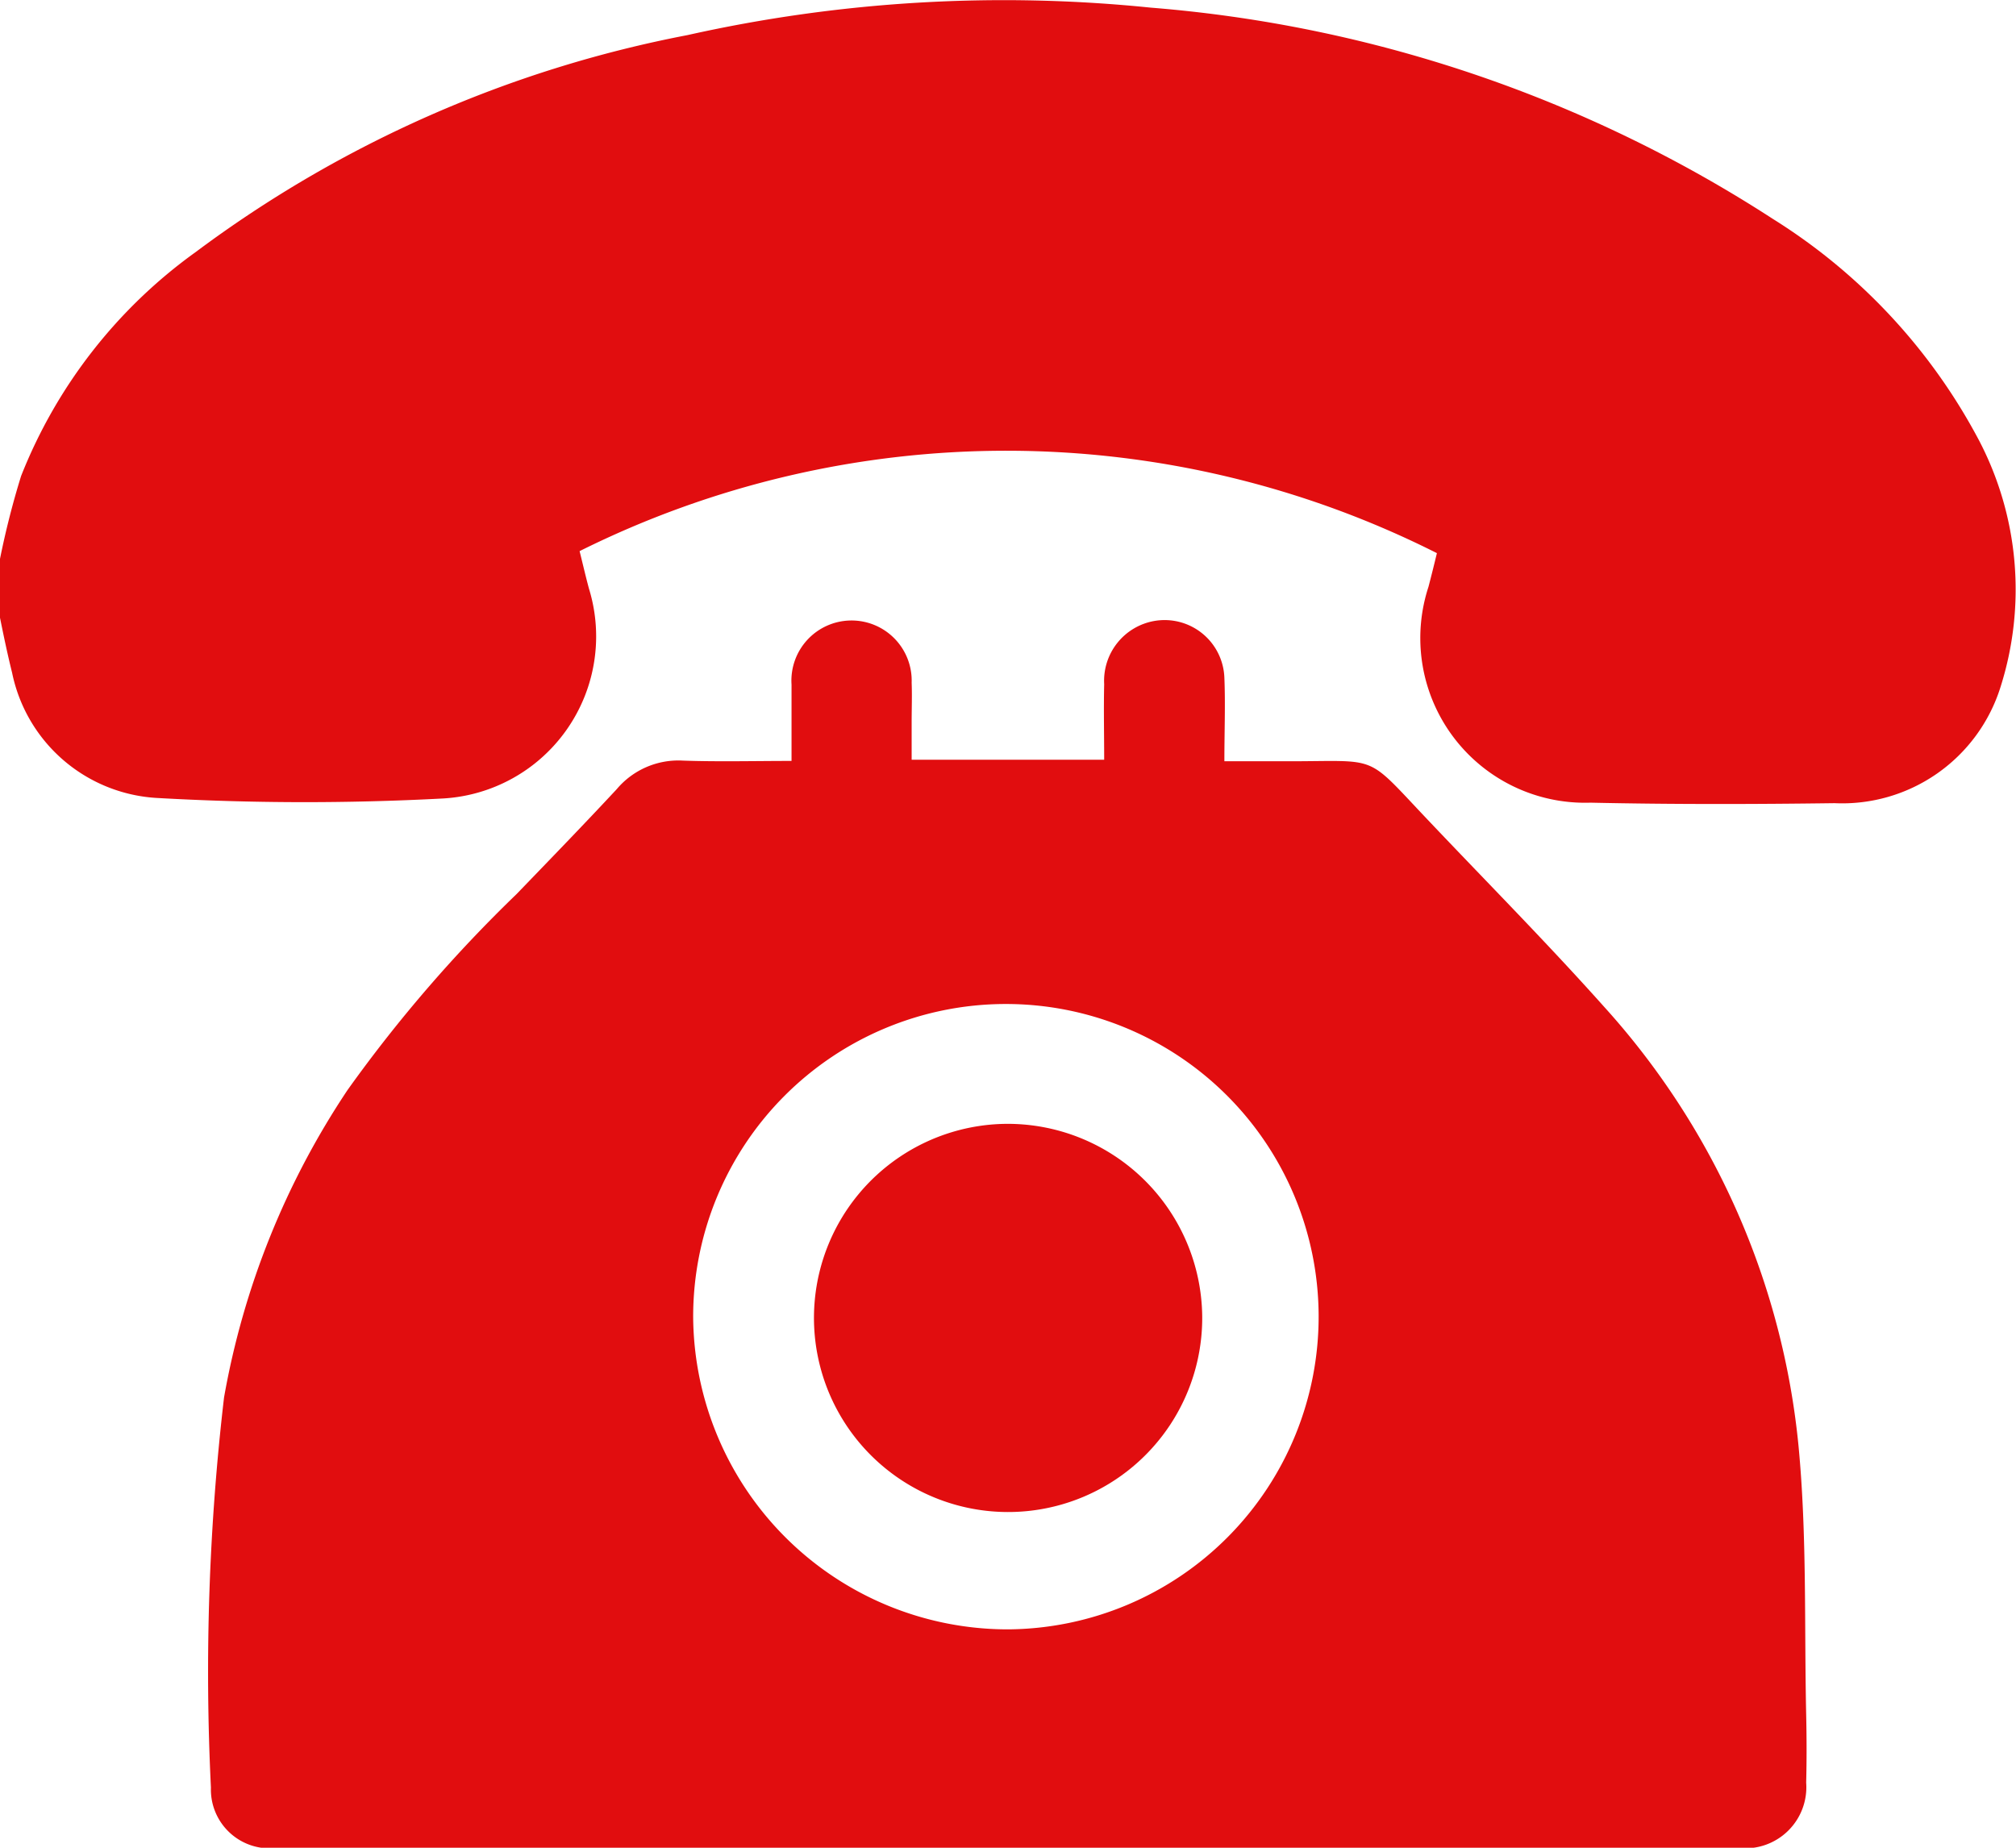
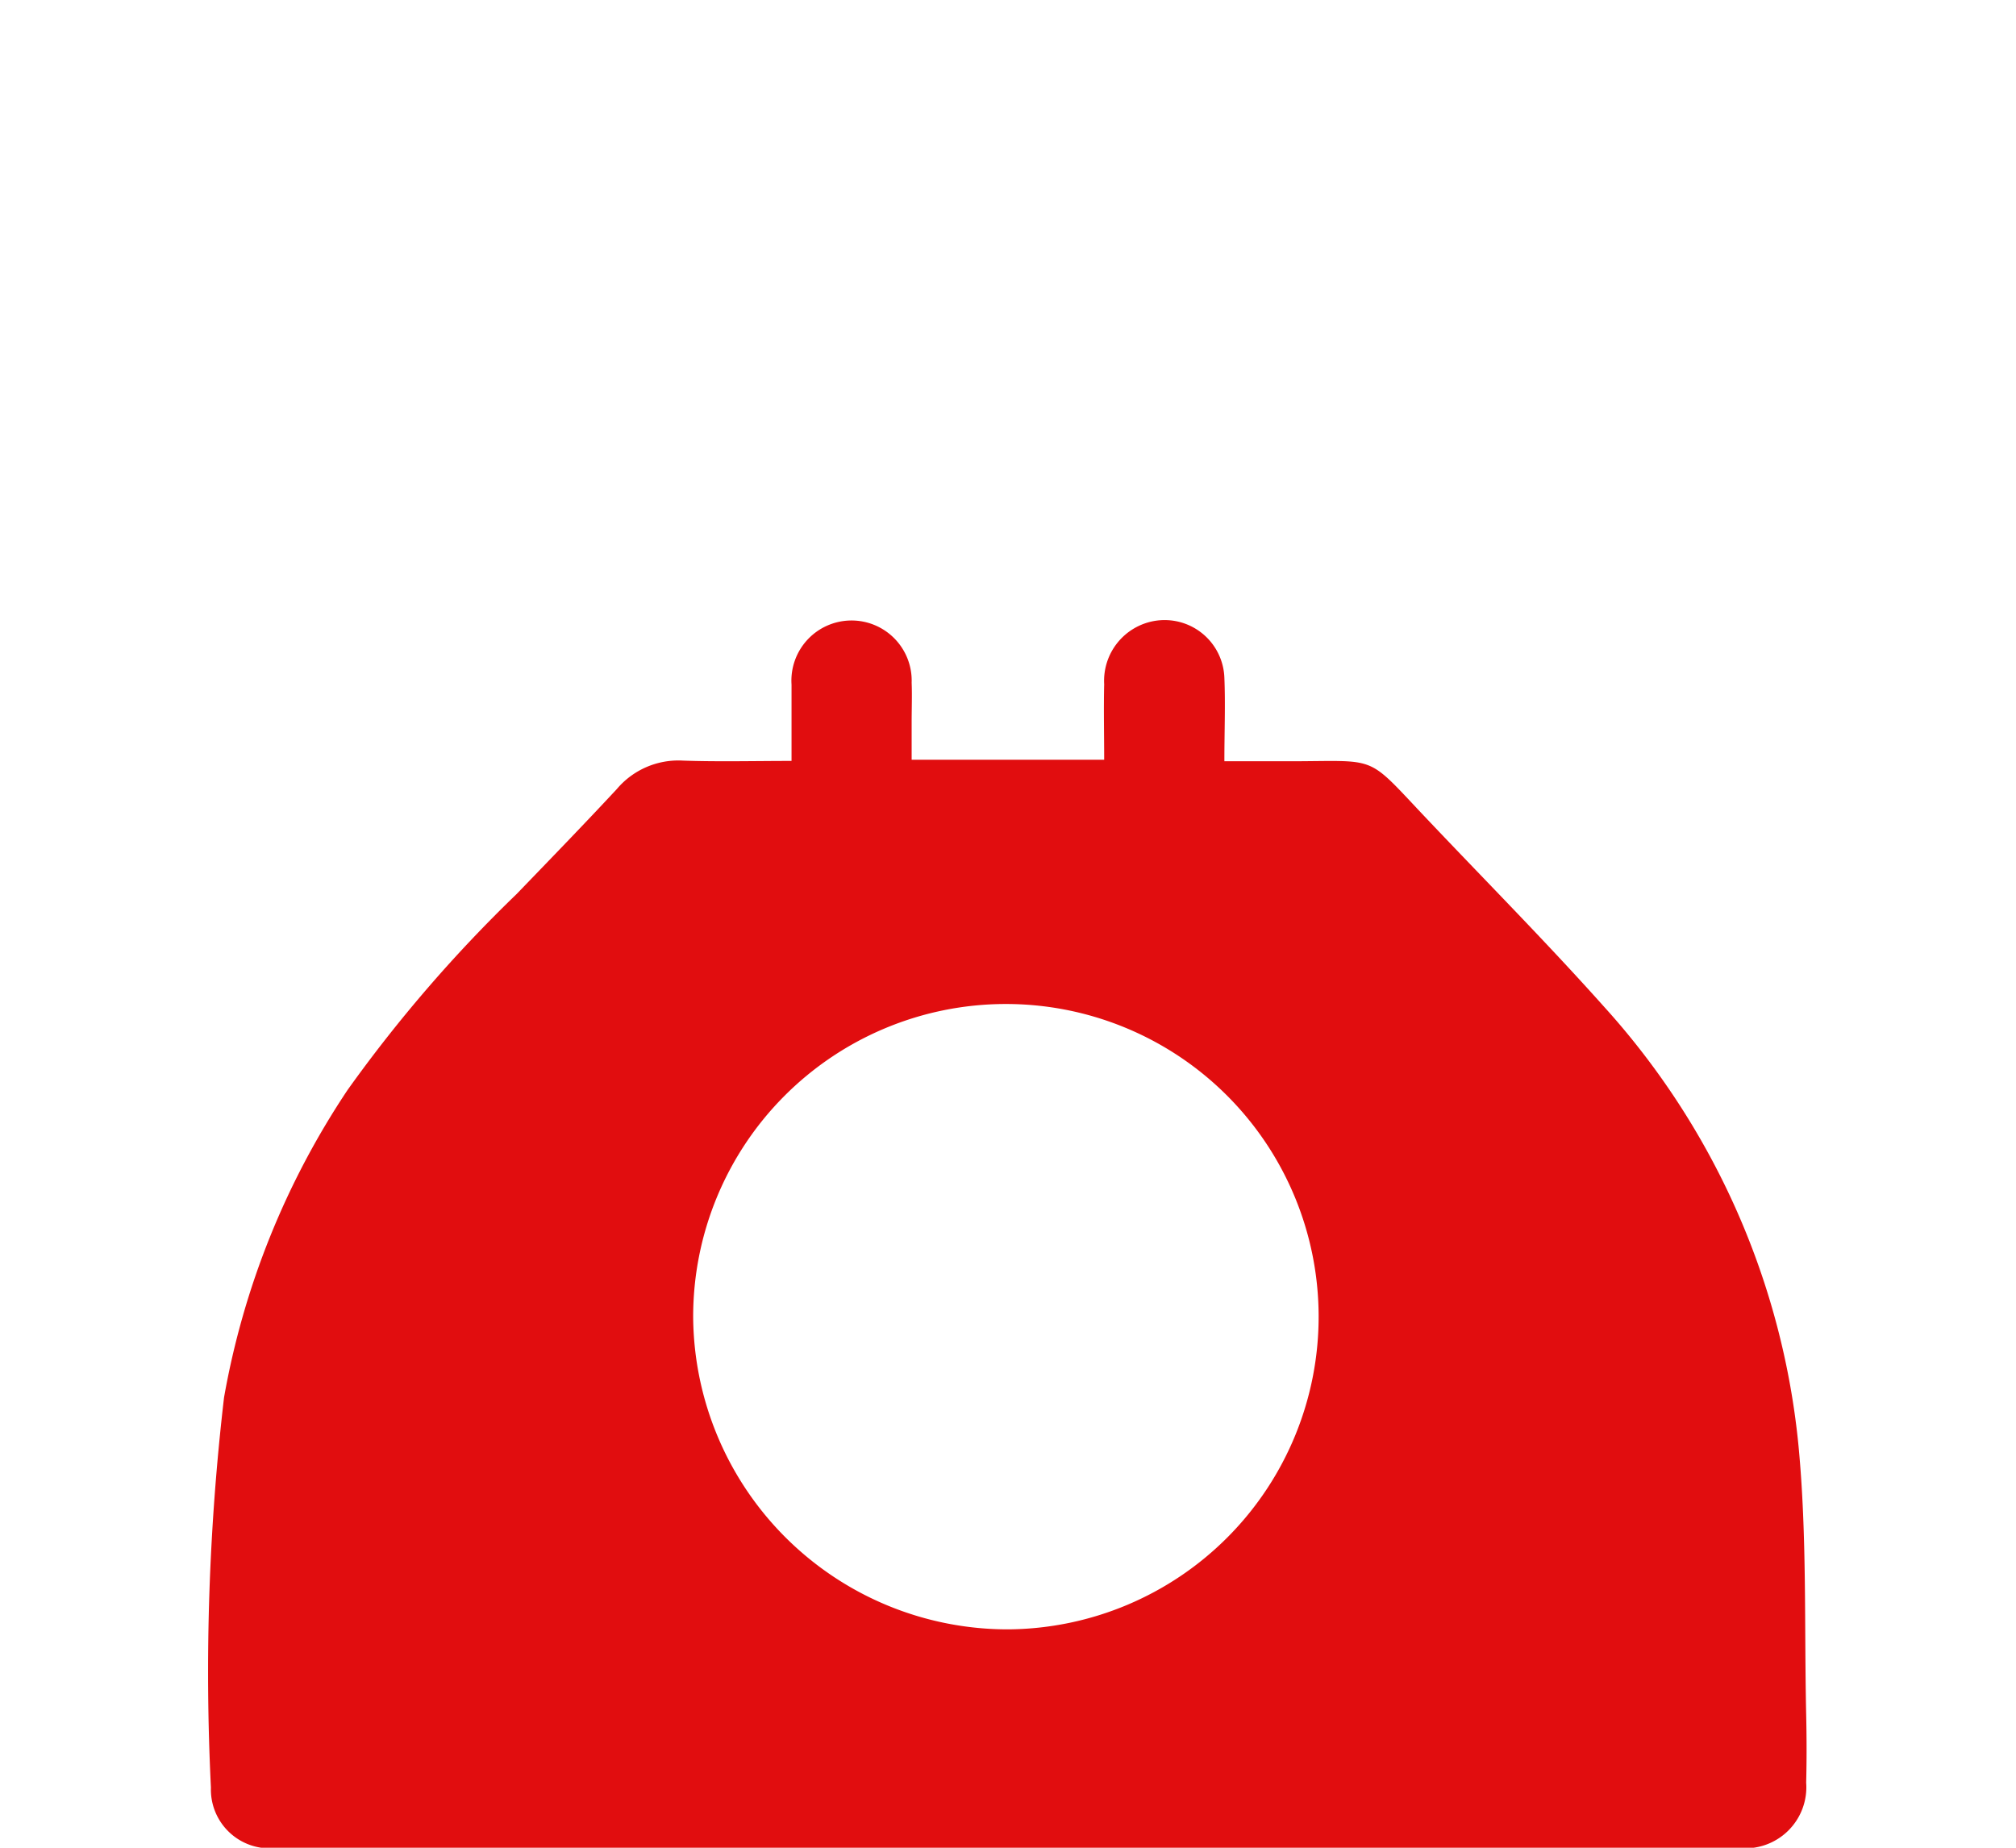
<svg xmlns="http://www.w3.org/2000/svg" width="24" height="22" viewBox="0 0 24 22">
  <g id="组_14" data-name="组 14" transform="translate(-2 -3.5)">
-     <path id="路径_59" data-name="路径 59" d="M2,10.154a9.952,9.952,0,0,1,.251-.986A5.989,5.989,0,0,1,4.331,6.5a14.272,14.272,0,0,1,5.853-2.582A17.233,17.233,0,0,1,15.7,3.591a15.943,15.943,0,0,1,7.408,2.517,6.918,6.918,0,0,1,2.452,2.636,3.832,3.832,0,0,1,.256,2.935,1.975,1.975,0,0,1-1.976,1.384c-.969.013-1.938.015-2.906-.006a1.961,1.961,0,0,1-1.928-2.571c.033-.127.065-.254.1-.4A11.389,11.389,0,0,0,8.9,10.062c.037.149.072.3.111.445a1.933,1.933,0,0,1-1.736,2.5A30.95,30.95,0,0,1,3.853,13a1.869,1.869,0,0,1-1.709-1.49c-.054-.217-.1-.437-.144-.655Z" fill="#E10D0F" />
    <path id="路径_60" data-name="路径 60" d="M11.423,12.56c0-.322,0-.616,0-.909a.716.716,0,1,1,1.43-.022c.006.155,0,.311,0,.466v.451h2.292c0-.3-.007-.6,0-.9a.723.723,0,0,1,.6-.753.712.712,0,0,1,.831.679c.013.317,0,.636,0,.992.262,0,.515,0,.769,0,1.093,0,.9-.094,1.655.7.7.739,1.42,1.465,2.1,2.227a9.105,9.105,0,0,1,2.312,5.236c.1,1.054.067,2.122.09,3.184.006.271.007.543,0,.814a.727.727,0,0,1-.8.778H5.289a.7.7,0,0,1-.778-.719,28.144,28.144,0,0,1,.156-4.644,9.584,9.584,0,0,1,1.472-3.664A16.81,16.81,0,0,1,8.15,14.145c.4-.415.8-.827,1.193-1.25a.959.959,0,0,1,.784-.339C10.547,12.571,10.969,12.56,11.423,12.56ZM14,22.9a3.723,3.723,0,1,0-3.748-3.715A3.746,3.746,0,0,0,14,22.9Z" fill="#E10D0F" />
-     <path id="路径_61" data-name="路径 61" d="M16.312,19.167a2.311,2.311,0,1,1-2.318-2.286A2.317,2.317,0,0,1,16.312,19.167Z" fill="#E10D0F" />
  </g>
</svg>